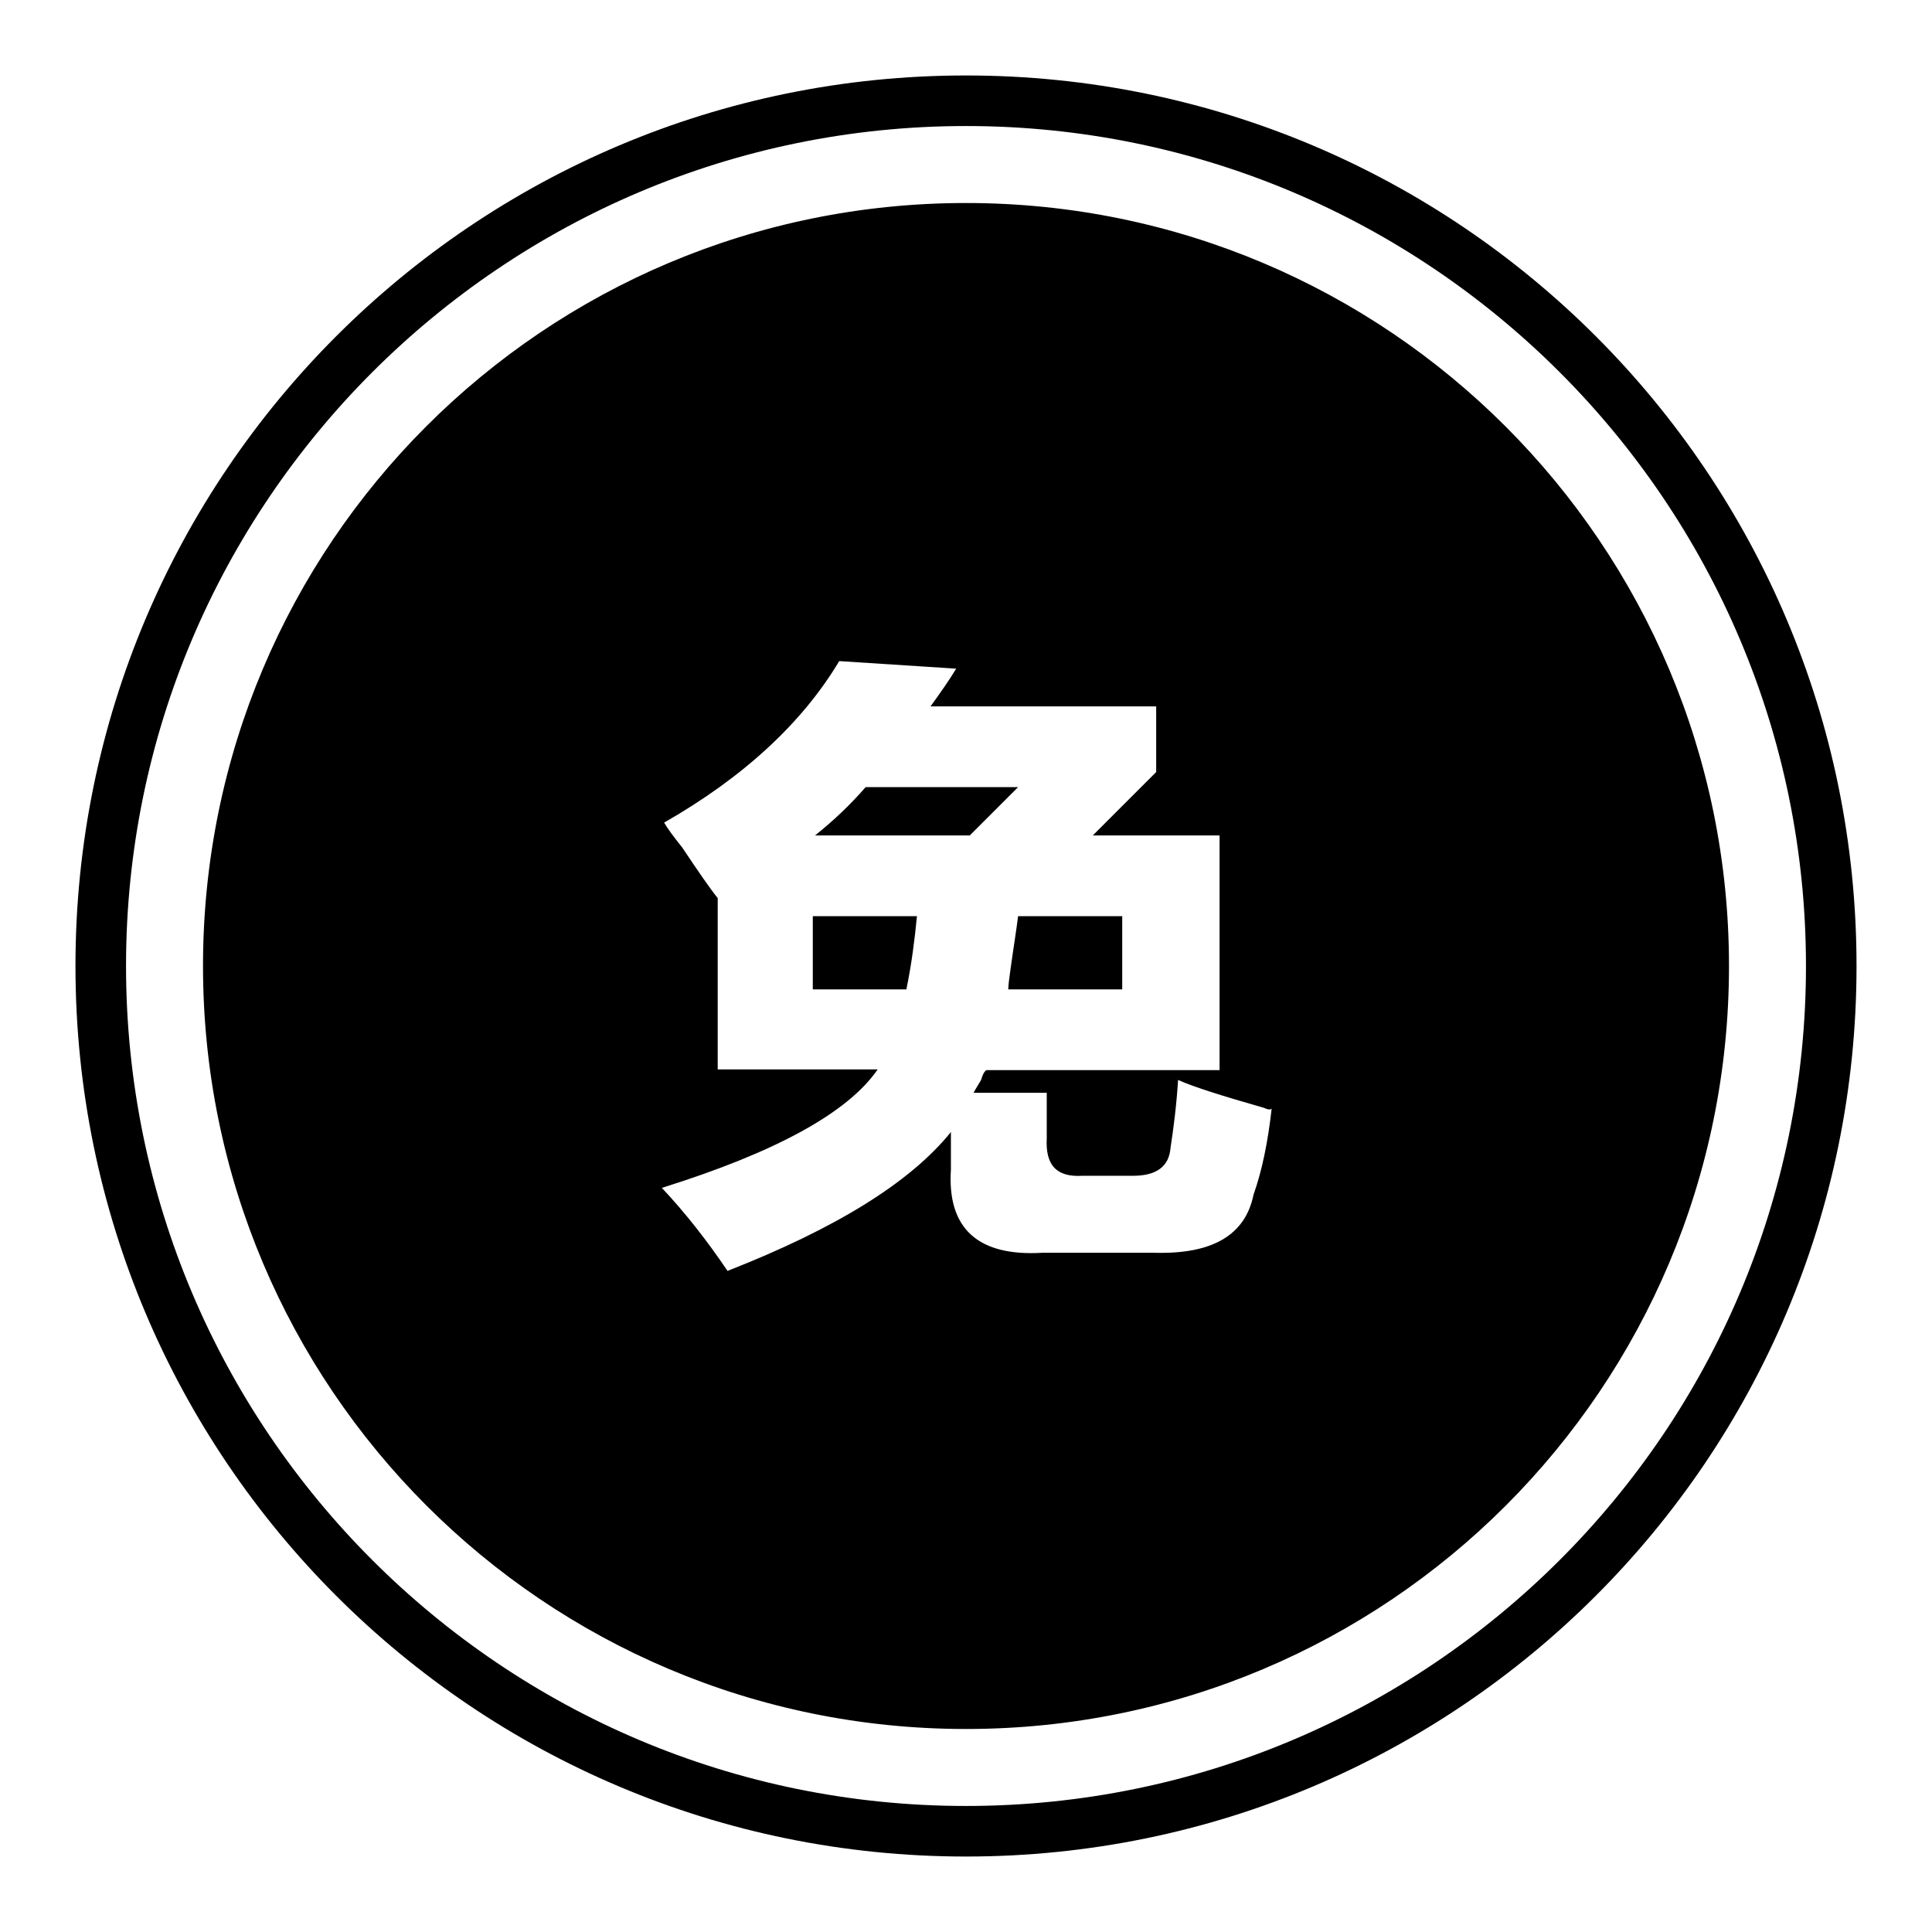
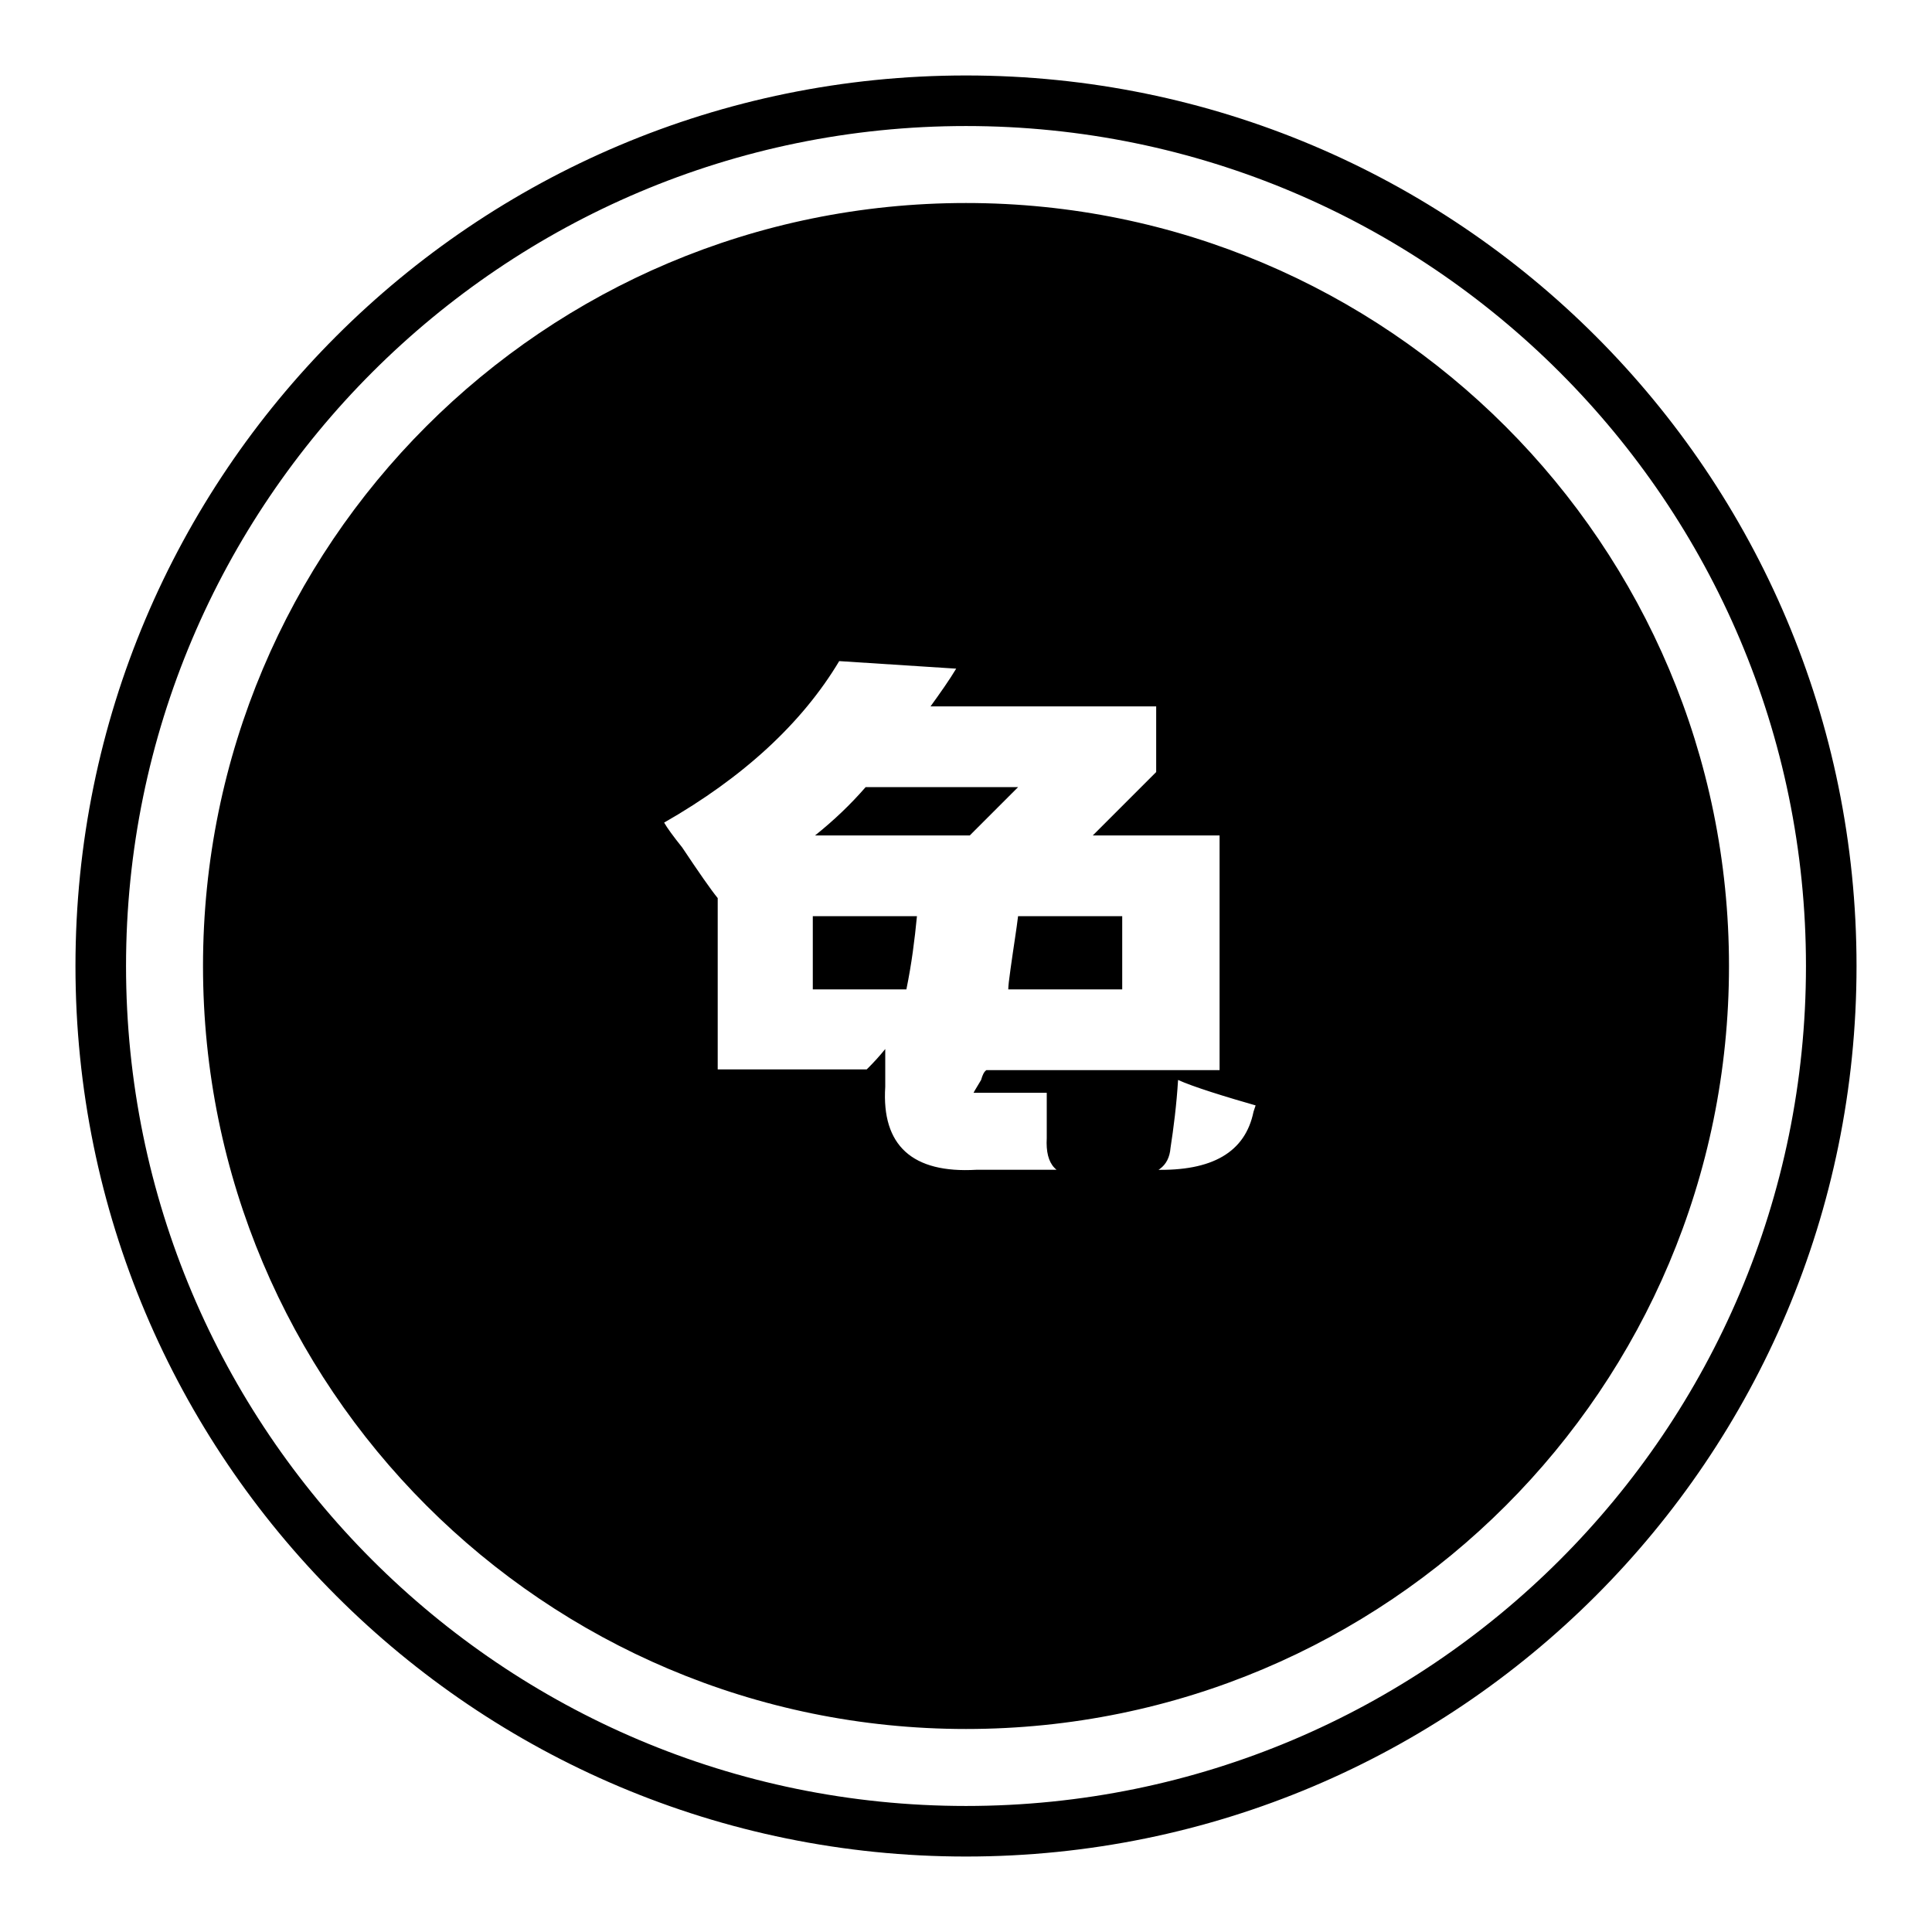
<svg xmlns="http://www.w3.org/2000/svg" version="1.1" x="0px" y="0px" viewBox="0 0 256 256" enable-background="new 0 0 256 256" xml:space="preserve">
  <g>
-     <path fill="#000000" d="M128,246c-65.2,0-118-52.8-118-118C10,62.8,62.8,10,128,10c65.2,0,118,52.8,118,118 C246,193.2,193.2,246,128,246z M128,16.7C66.6,16.7,16.7,66.6,16.7,128c0,61.4,49.8,111.3,111.3,111.3 c61.4,0,111.3-49.8,111.3-111.3C239.3,66.6,189.4,16.7,128,16.7z M128,229.1c-55.9,0-101.1-45.3-101.1-101.1 C26.9,72.1,72.1,26.9,128,26.9c55.9,0,101.1,45.3,101.1,101.1C229.1,183.9,183.9,229.1,128,229.1z M167.5,146.8 c-5.6-1.6-9.4-2.8-11.4-3.7c-0.2,3.3-0.6,6.4-1,9c-0.2,2.5-1.9,3.7-5,3.7h-6.7c-3.4,0.2-4.9-1.4-4.7-5v-6h-9.7c0.2-0.4,0.6-1,1-1.7 c0.2-0.7,0.4-1.1,0.7-1.3h30.9v-31.1h-16.8l8.4-8.4v-8.7h-29.9c1.3-1.8,2.5-3.5,3.4-5l-15.5-1c-4.9,8.2-12.7,15.4-23.2,21.4 c0.4,0.7,1.2,1.8,2.4,3.3c2.2,3.3,3.8,5.6,4.7,6.7v22.7h21.2c-4,5.8-13.6,11-28.6,15.7c3.1,3.3,6,7,8.7,11 c14.3-5.6,24.2-11.7,29.6-18.4v5c-0.5,7.8,3.6,11.5,12.1,11H153c7.6,0.2,12-2.3,13.1-7.7c1.1-3.1,1.9-6.9,2.4-11.4 C168.3,147.1,167.9,147,167.5,146.8z M108,110.7c2.5-2,4.7-4.1,6.7-6.4h20.2l-6.4,6.4H108z M134.9,121.4h13.8v9.7h-15.1 c0-0.4,0.1-1.3,0.3-2.7C134.3,125.5,134.7,123.1,134.9,121.4z M120.1,131.1h-12.4v-9.7h13.8C121.2,124.5,120.8,127.7,120.1,131.1z" />
+     <path fill="#000000" d="M128,246c-65.2,0-118-52.8-118-118C10,62.8,62.8,10,128,10c65.2,0,118,52.8,118,118 C246,193.2,193.2,246,128,246z M128,16.7C66.6,16.7,16.7,66.6,16.7,128c0,61.4,49.8,111.3,111.3,111.3 c61.4,0,111.3-49.8,111.3-111.3C239.3,66.6,189.4,16.7,128,16.7z M128,229.1c-55.9,0-101.1-45.3-101.1-101.1 C26.9,72.1,72.1,26.9,128,26.9c55.9,0,101.1,45.3,101.1,101.1C229.1,183.9,183.9,229.1,128,229.1z M167.5,146.8 c-5.6-1.6-9.4-2.8-11.4-3.7c-0.2,3.3-0.6,6.4-1,9c-0.2,2.5-1.9,3.7-5,3.7h-6.7c-3.4,0.2-4.9-1.4-4.7-5v-6h-9.7c0.2-0.4,0.6-1,1-1.7 c0.2-0.7,0.4-1.1,0.7-1.3h30.9v-31.1h-16.8l8.4-8.4v-8.7h-29.9c1.3-1.8,2.5-3.5,3.4-5l-15.5-1c-4.9,8.2-12.7,15.4-23.2,21.4 c0.4,0.7,1.2,1.8,2.4,3.3c2.2,3.3,3.8,5.6,4.7,6.7v22.7h21.2c-4,5.8-13.6,11-28.6,15.7c14.3-5.6,24.2-11.7,29.6-18.4v5c-0.5,7.8,3.6,11.5,12.1,11H153c7.6,0.2,12-2.3,13.1-7.7c1.1-3.1,1.9-6.9,2.4-11.4 C168.3,147.1,167.9,147,167.5,146.8z M108,110.7c2.5-2,4.7-4.1,6.7-6.4h20.2l-6.4,6.4H108z M134.9,121.4h13.8v9.7h-15.1 c0-0.4,0.1-1.3,0.3-2.7C134.3,125.5,134.7,123.1,134.9,121.4z M120.1,131.1h-12.4v-9.7h13.8C121.2,124.5,120.8,127.7,120.1,131.1z" />
  </g>
</svg>